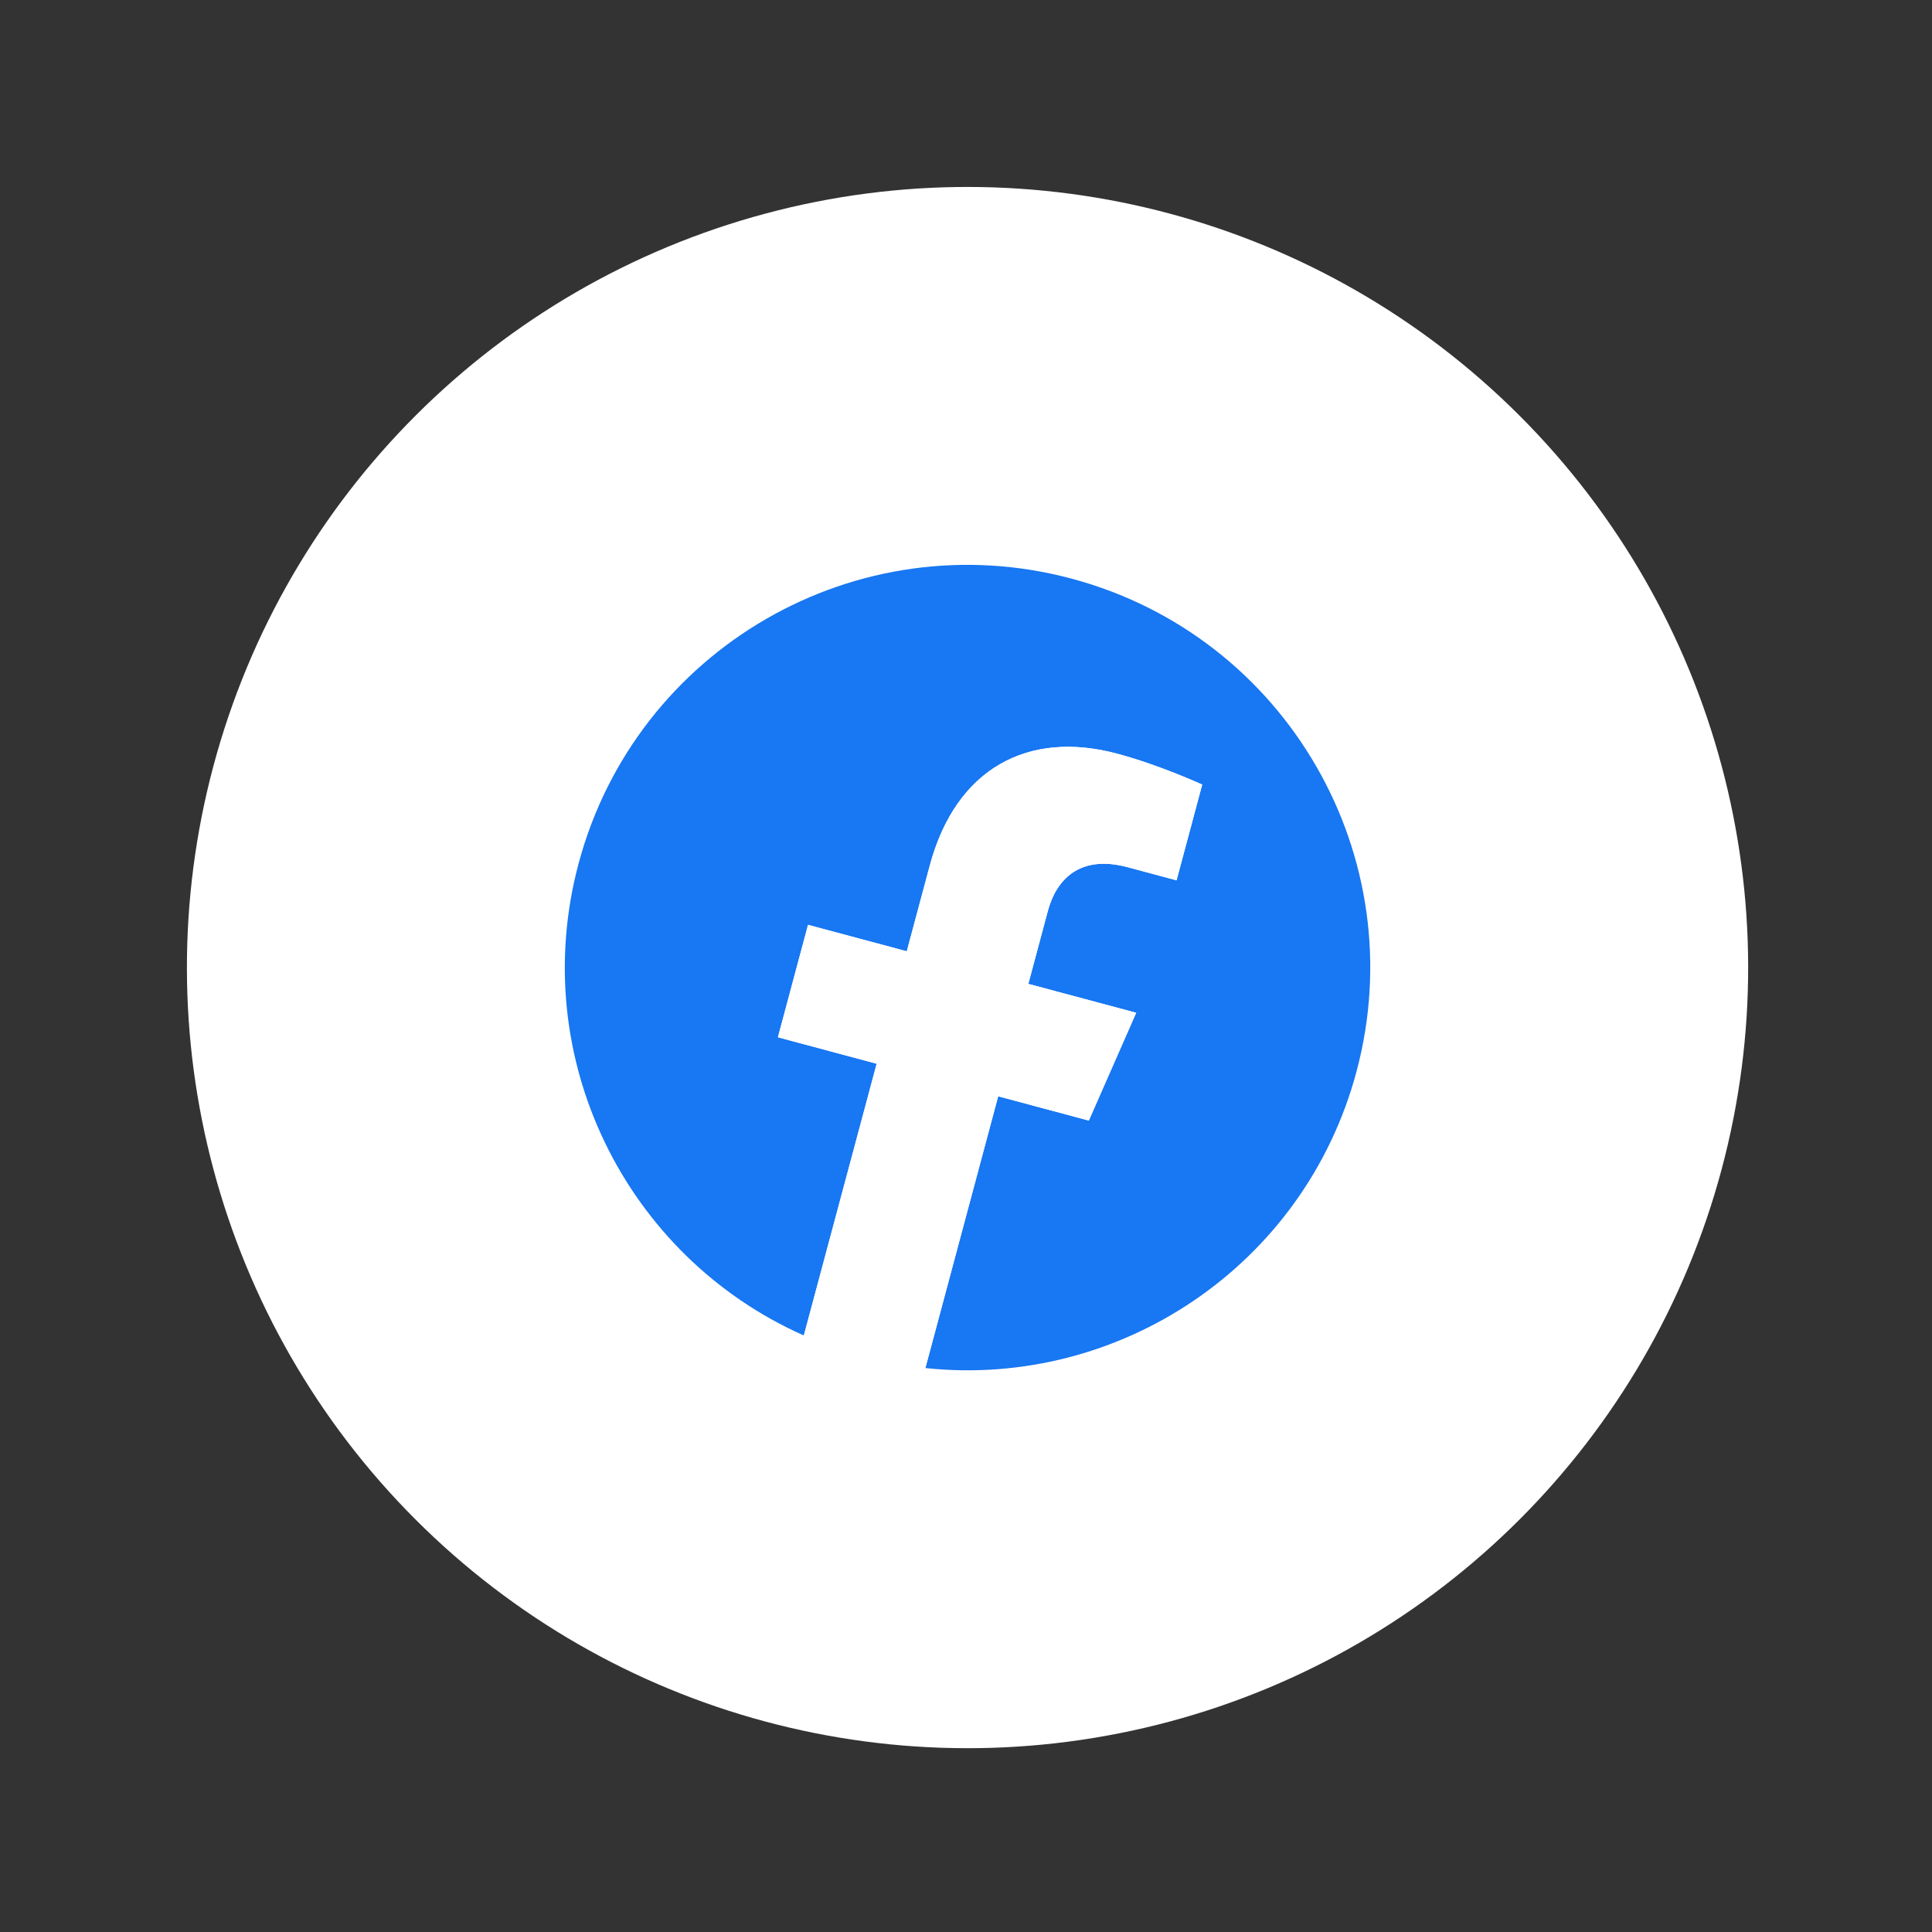
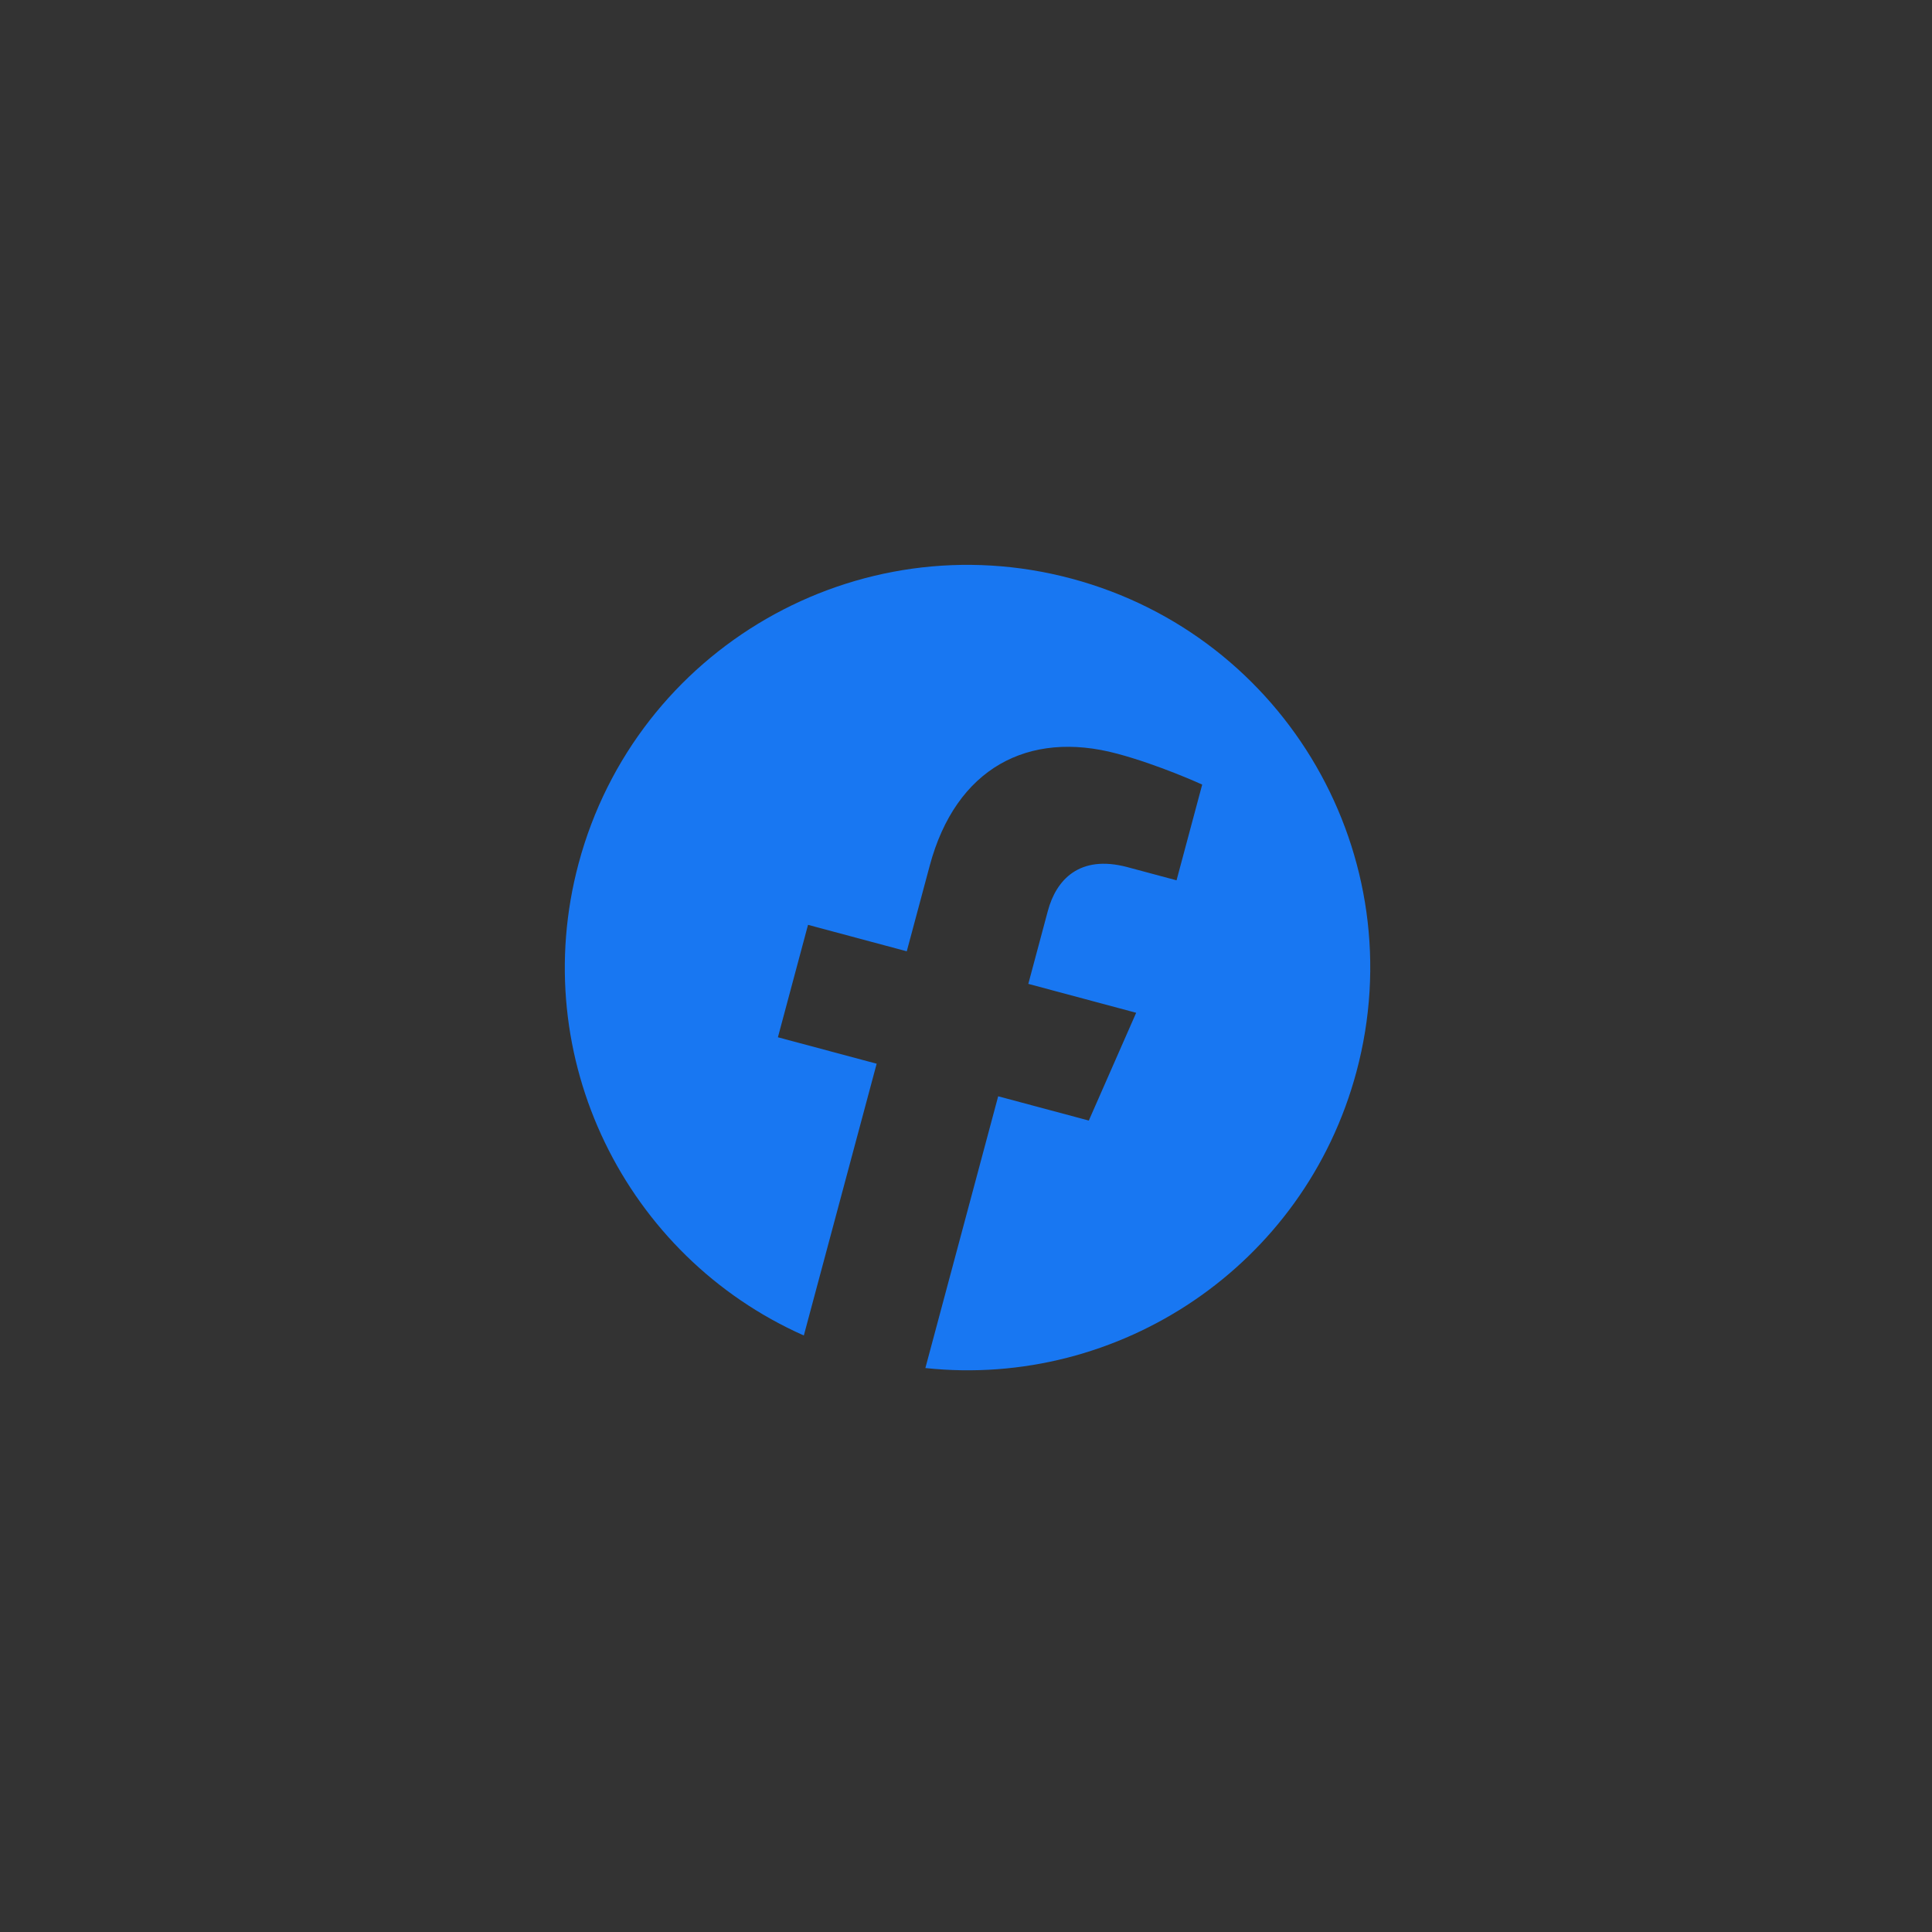
<svg xmlns="http://www.w3.org/2000/svg" width="99" height="99" viewBox="0 0 99 99" fill="none">
  <rect x="0" y="0" width="99" height="99" fill="#333333" stroke="none" />
-   <circle cx="49.579" cy="49.581" r="40" transform="rotate(15 49.579 49.581)" fill="white" />
  <g clip-path="url(#clip0_9_5725)">
    <path d="M69.507 54.921C72.457 43.915 65.925 32.602 54.919 29.653C43.913 26.703 32.599 33.235 29.65 44.241C26.985 54.188 32.064 64.385 41.19 68.433L44.922 54.507L39.862 53.152L41.405 47.391L46.465 48.747L47.642 44.356C48.98 39.362 52.694 37.4 57.246 38.62C59.427 39.204 61.603 40.204 61.603 40.204L60.289 45.109L57.776 44.435C55.3 43.772 54.117 45.101 53.694 46.677L52.693 50.416L58.22 51.897L55.793 57.42L51.149 56.176L47.418 70.102C57.346 71.16 66.842 64.868 69.507 54.921Z" fill="#1877F2" />
-     <path d="M55.794 57.421L58.221 51.897L52.694 50.416L53.696 46.678C54.118 45.102 55.301 43.772 57.777 44.436L60.29 45.109L61.604 40.205C61.604 40.205 59.428 39.204 57.248 38.62C52.695 37.4 48.981 39.362 47.643 44.357L46.466 48.747L41.406 47.391L39.863 53.152L44.923 54.508L41.191 68.434C42.163 68.865 43.181 69.226 44.24 69.51C45.3 69.794 46.362 69.99 47.419 70.102L51.15 56.176L55.794 57.421Z" fill="white" />
  </g>
  <defs>
    <clipPath id="clip0_9_5725">
      <rect width="41.263" height="41.263" fill="white" transform="translate(34.99 24.313) rotate(15)" />
    </clipPath>
  </defs>
</svg>